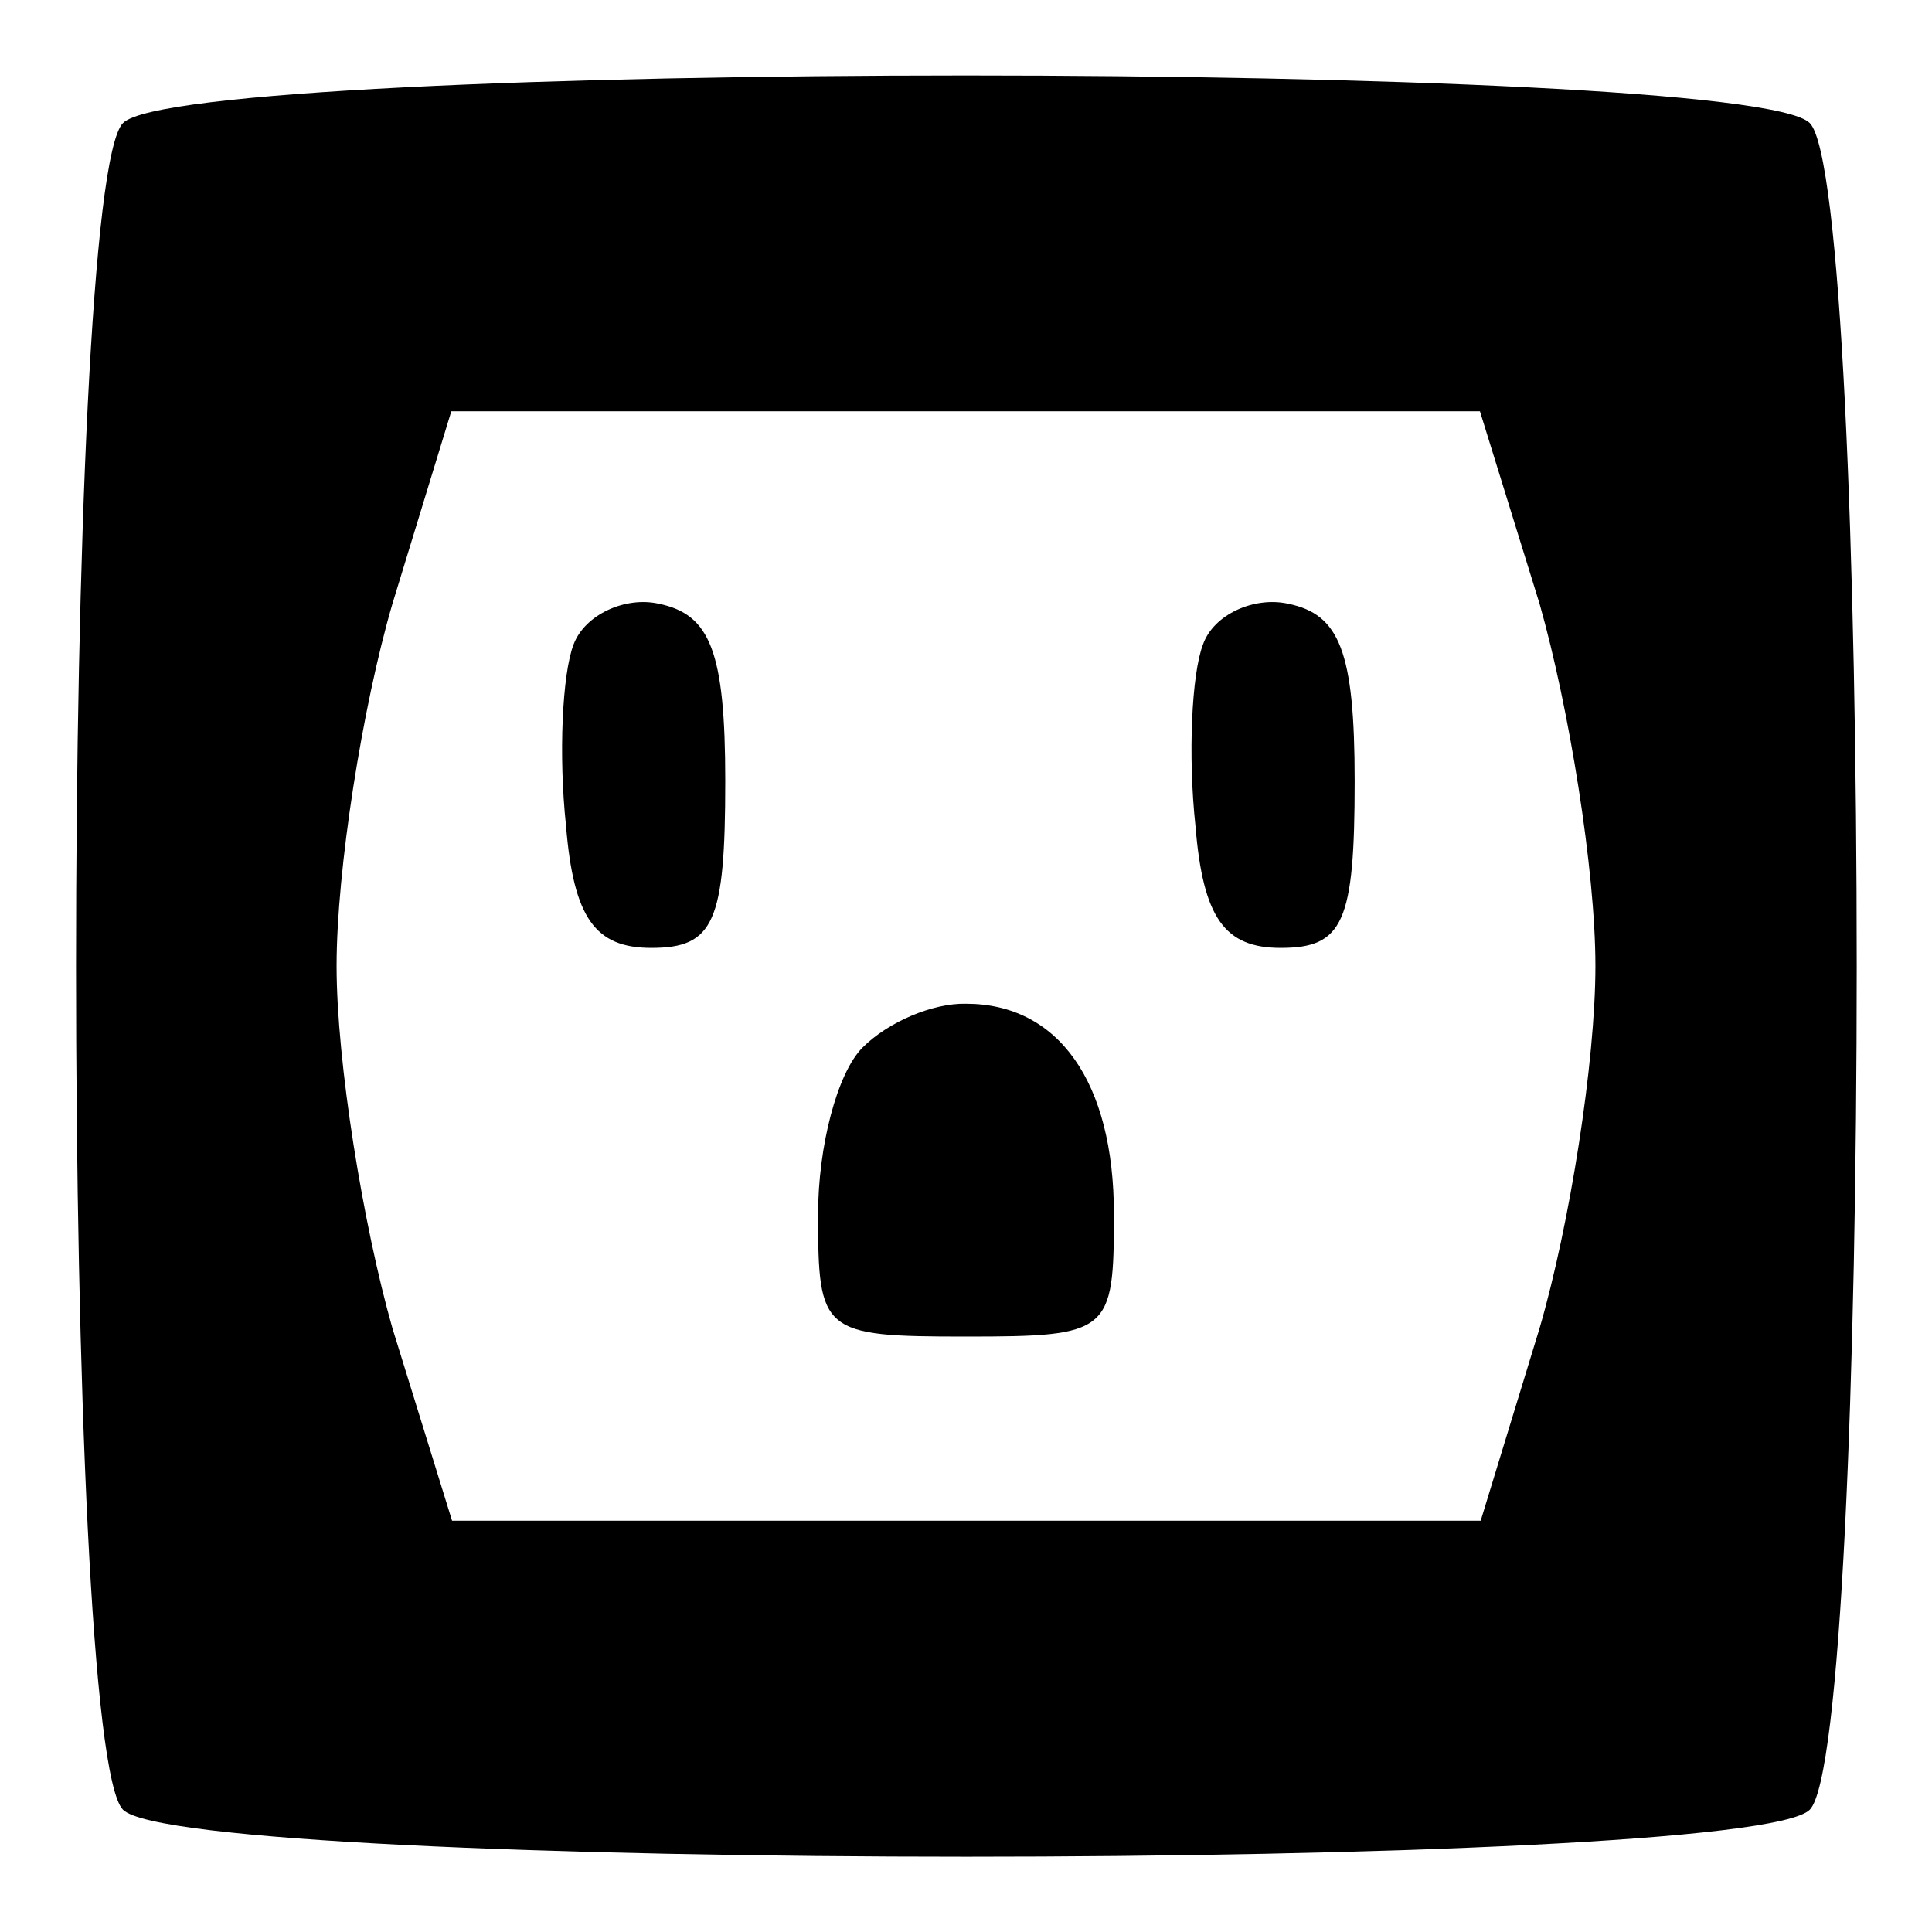
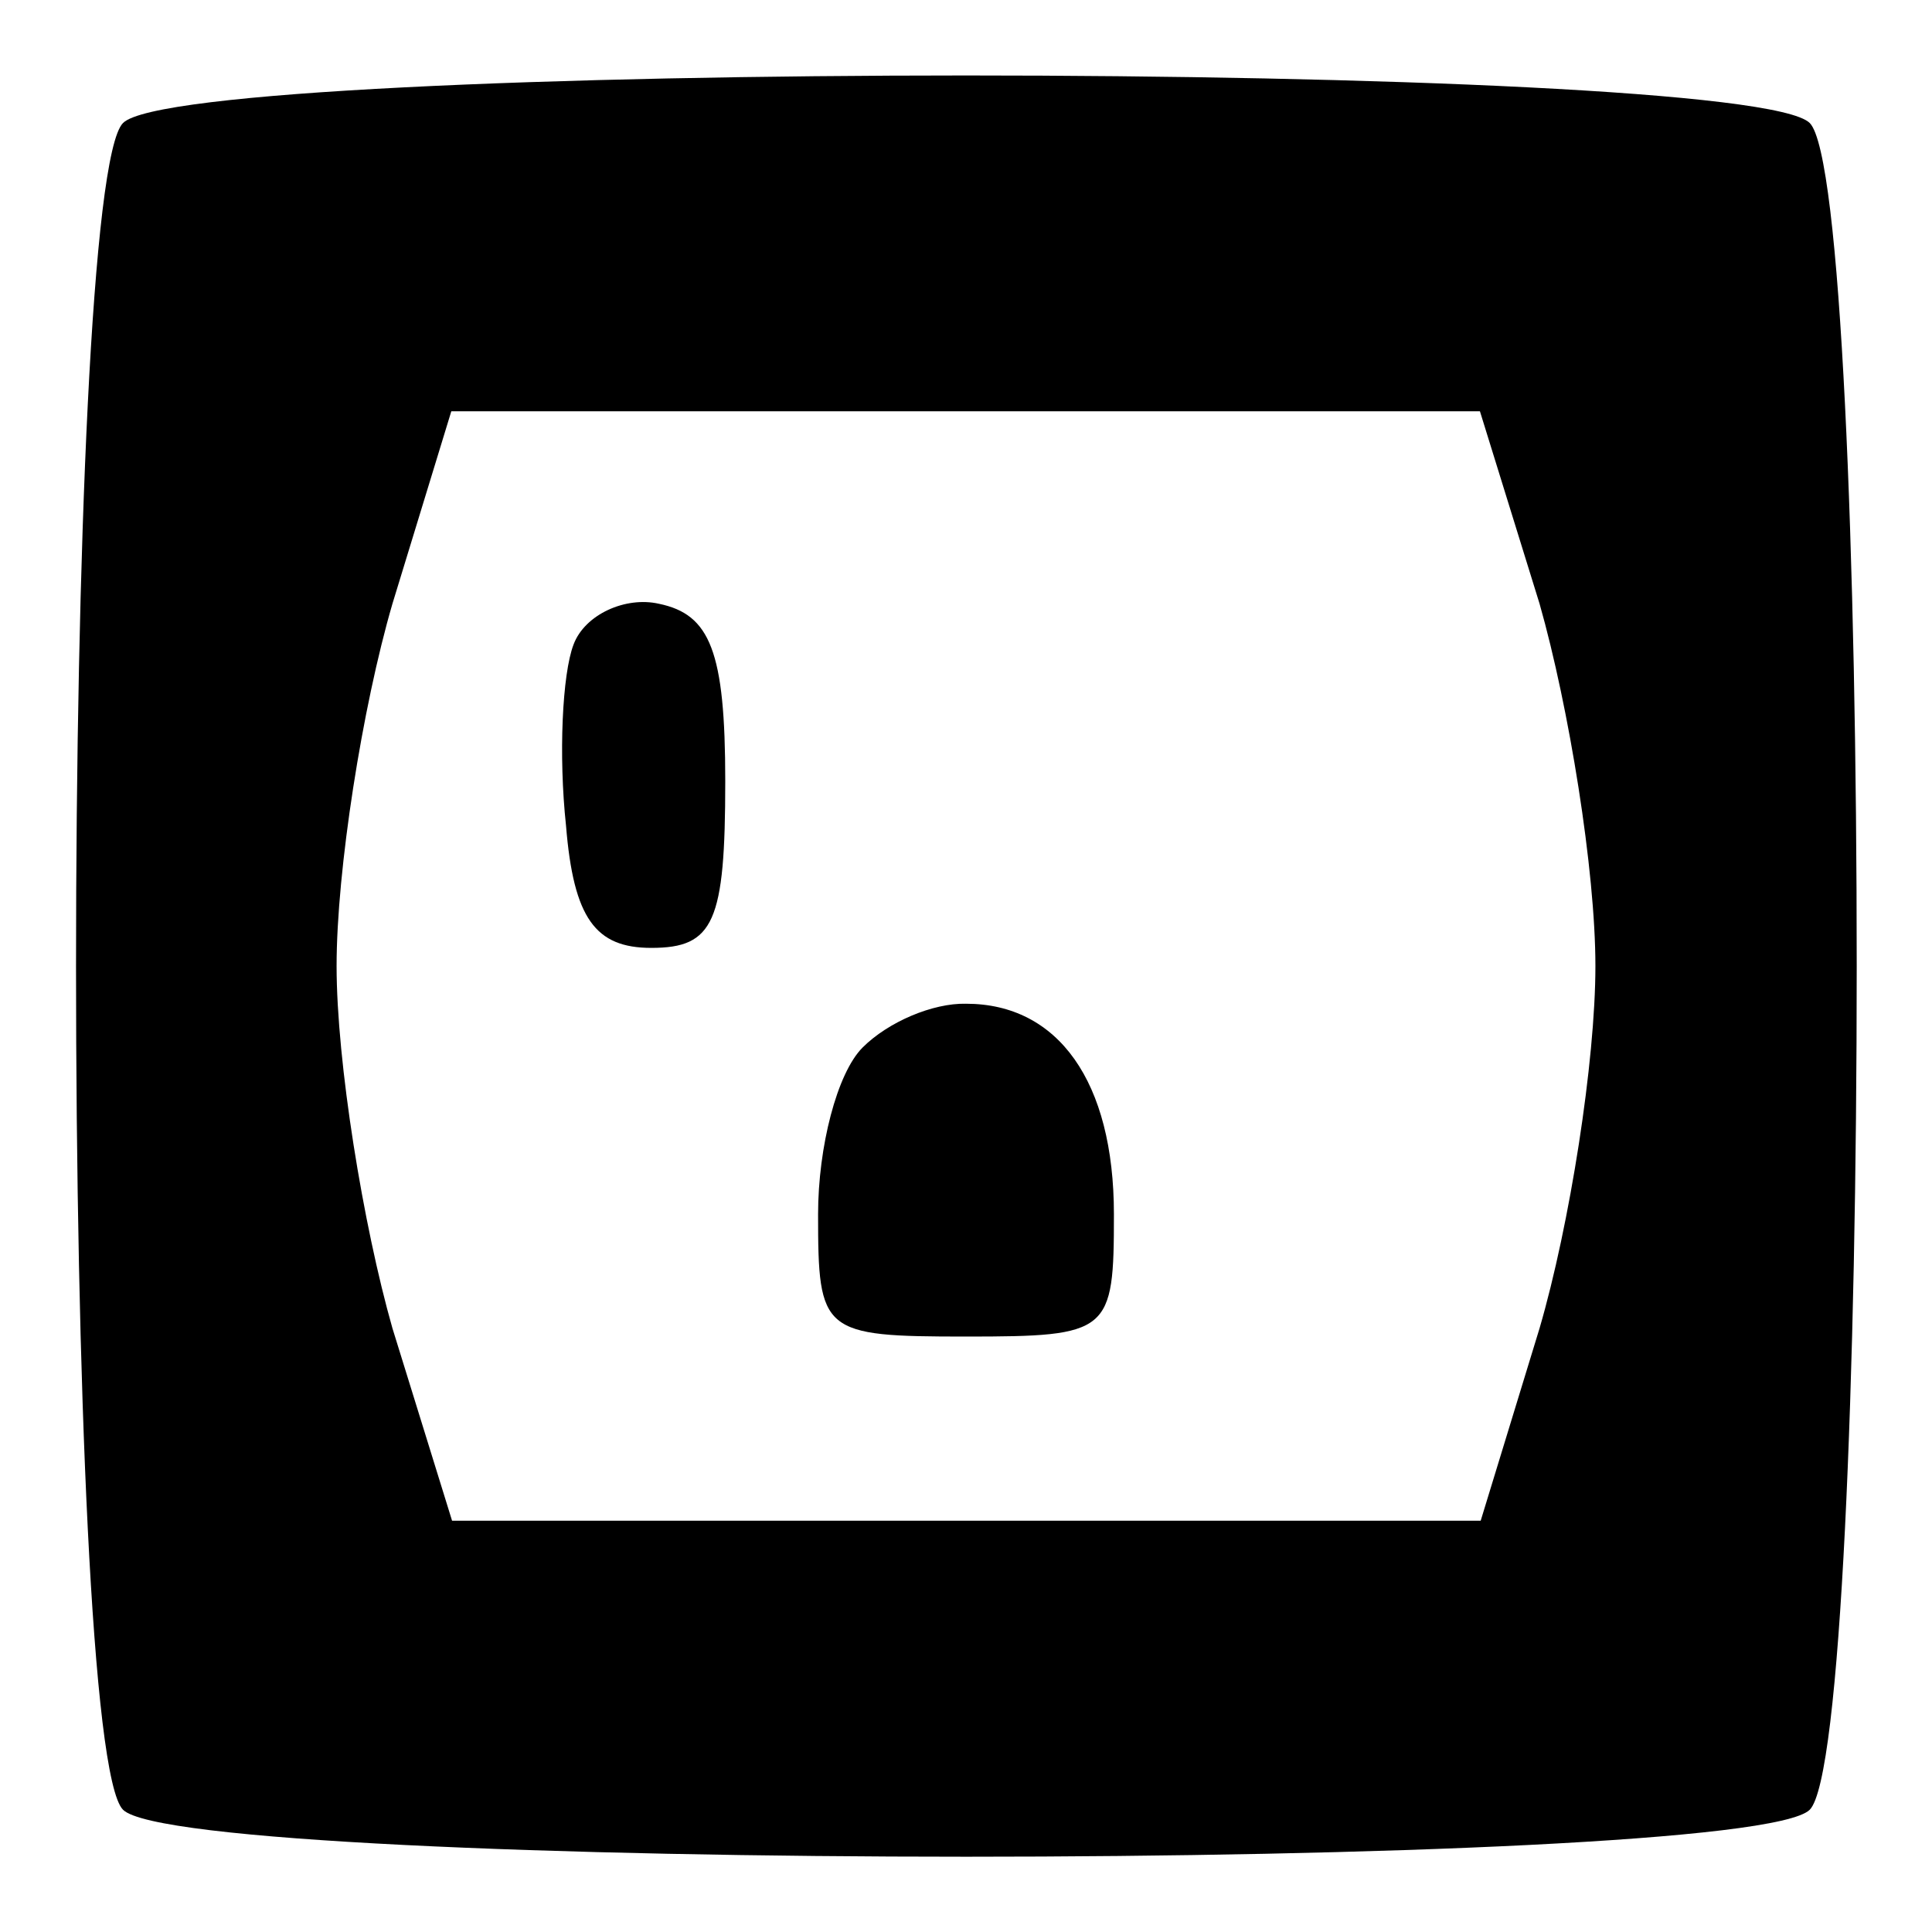
<svg xmlns="http://www.w3.org/2000/svg" version="1.1" x="0px" y="0px" viewBox="0 0 256 256" enable-background="new 0 0 256 256" xml:space="preserve">
  <g>
    <g>
      <g>
        <path fill="#000000" d="M16.3,16.3c-8.3,8.3-8.3,215.2,0,223.5c8.3,8.3,215.2,8.3,223.5,0c8.3-8.3,8.3-215.2,0-223.5C231.4,7.9,24.6,7.9,16.3,16.3z M204,80c3.9,13.7,7.4,35.3,7.4,48c0,12.7-3.4,34.3-7.4,48l-7.8,25.5H128H59.9L52,176c-3.9-13.7-7.4-35.3-7.4-48c0-12.7,3.4-34.3,7.4-48l7.8-25.5H128h68.1L204,80z" />
        <path fill="#000000" d="M76,85.4c-1.5,3.9-2,14.7-1,24c1,12.3,3.9,16.2,11.3,16.2c8.3,0,9.8-3.4,9.8-22.1c0-17.2-2-22.1-8.8-23.5C82.9,79,77.5,81.4,76,85.4z" />
-         <path fill="#000000" d="M159.4,85.4c-1.5,3.9-2,14.7-1,24c1,12.3,3.9,16.2,11.3,16.2c8.3,0,9.8-3.4,9.8-22.1c0-17.2-2-22.1-8.8-23.5C166.2,79,160.8,81.4,159.4,85.4z" />
        <path fill="#000000" d="M114.3,138.8c-3.4,3.4-5.9,13.2-5.9,22.1c0,15.7,0.5,16.2,19.6,16.2c19.1,0,19.6-0.5,19.6-16.2c0-17.6-7.4-27.9-19.6-27.9C123.6,132.9,117.7,135.4,114.3,138.8z" />
      </g>
    </g>
  </g>
</svg>